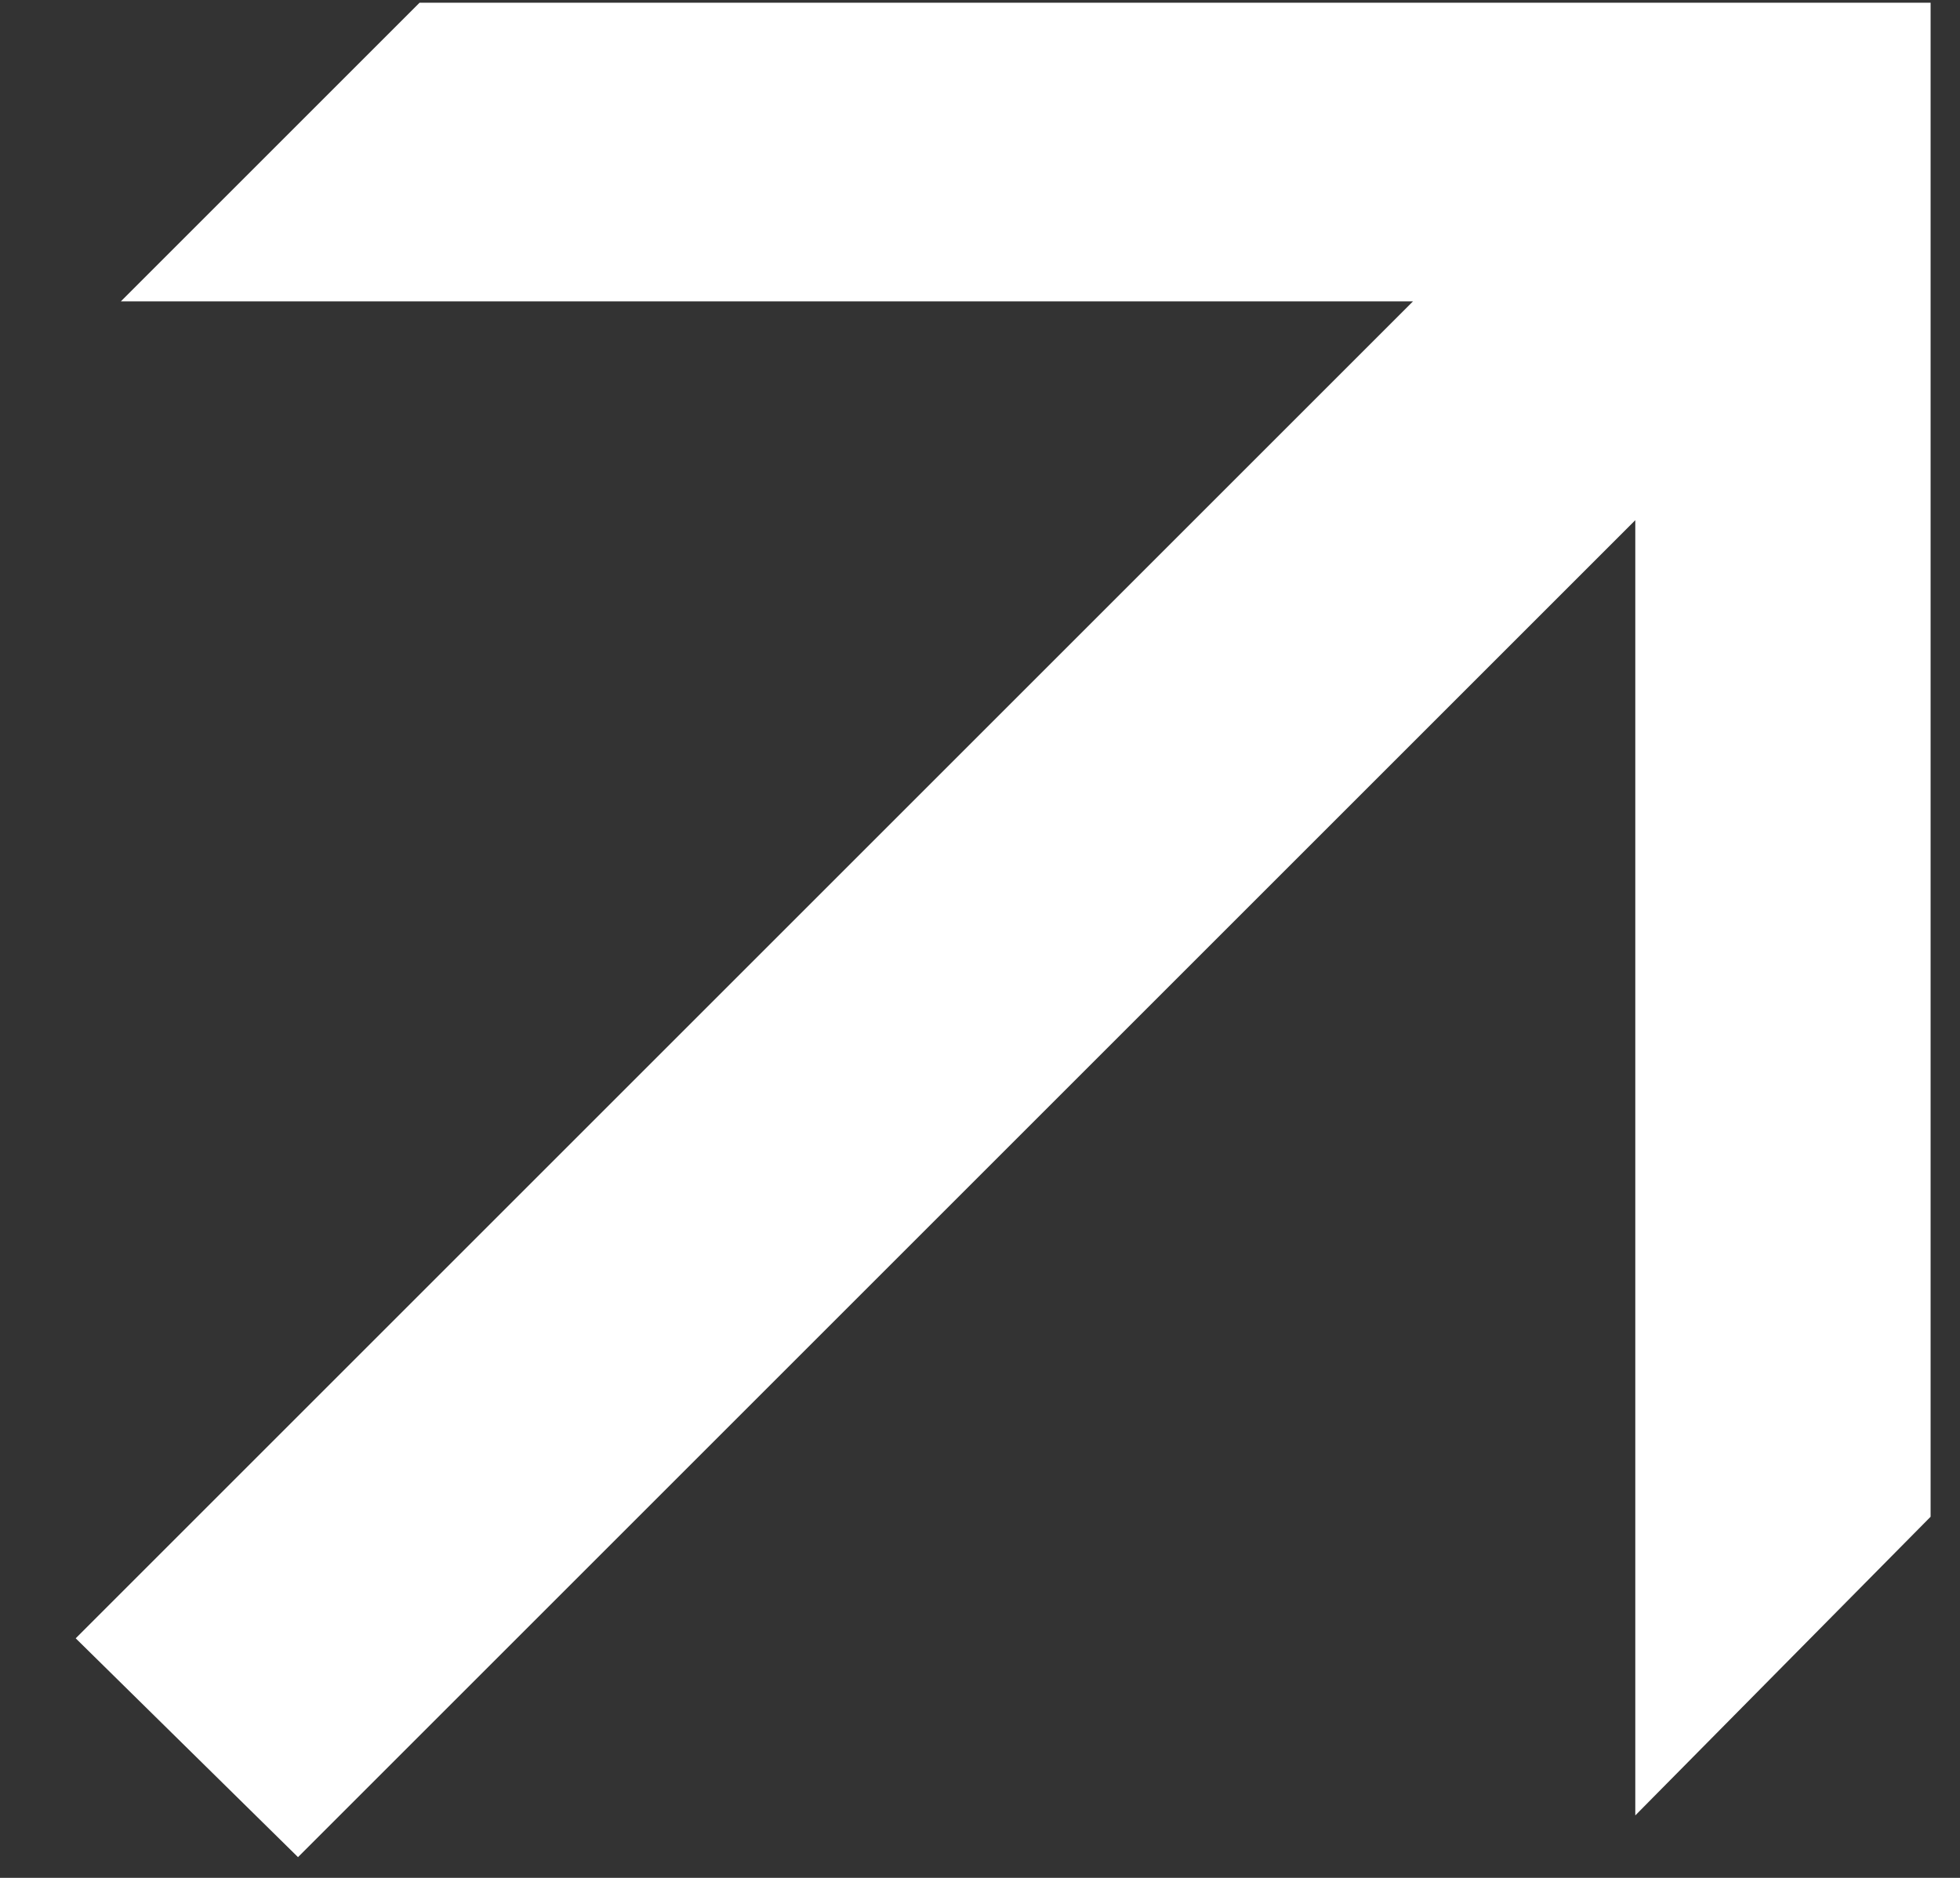
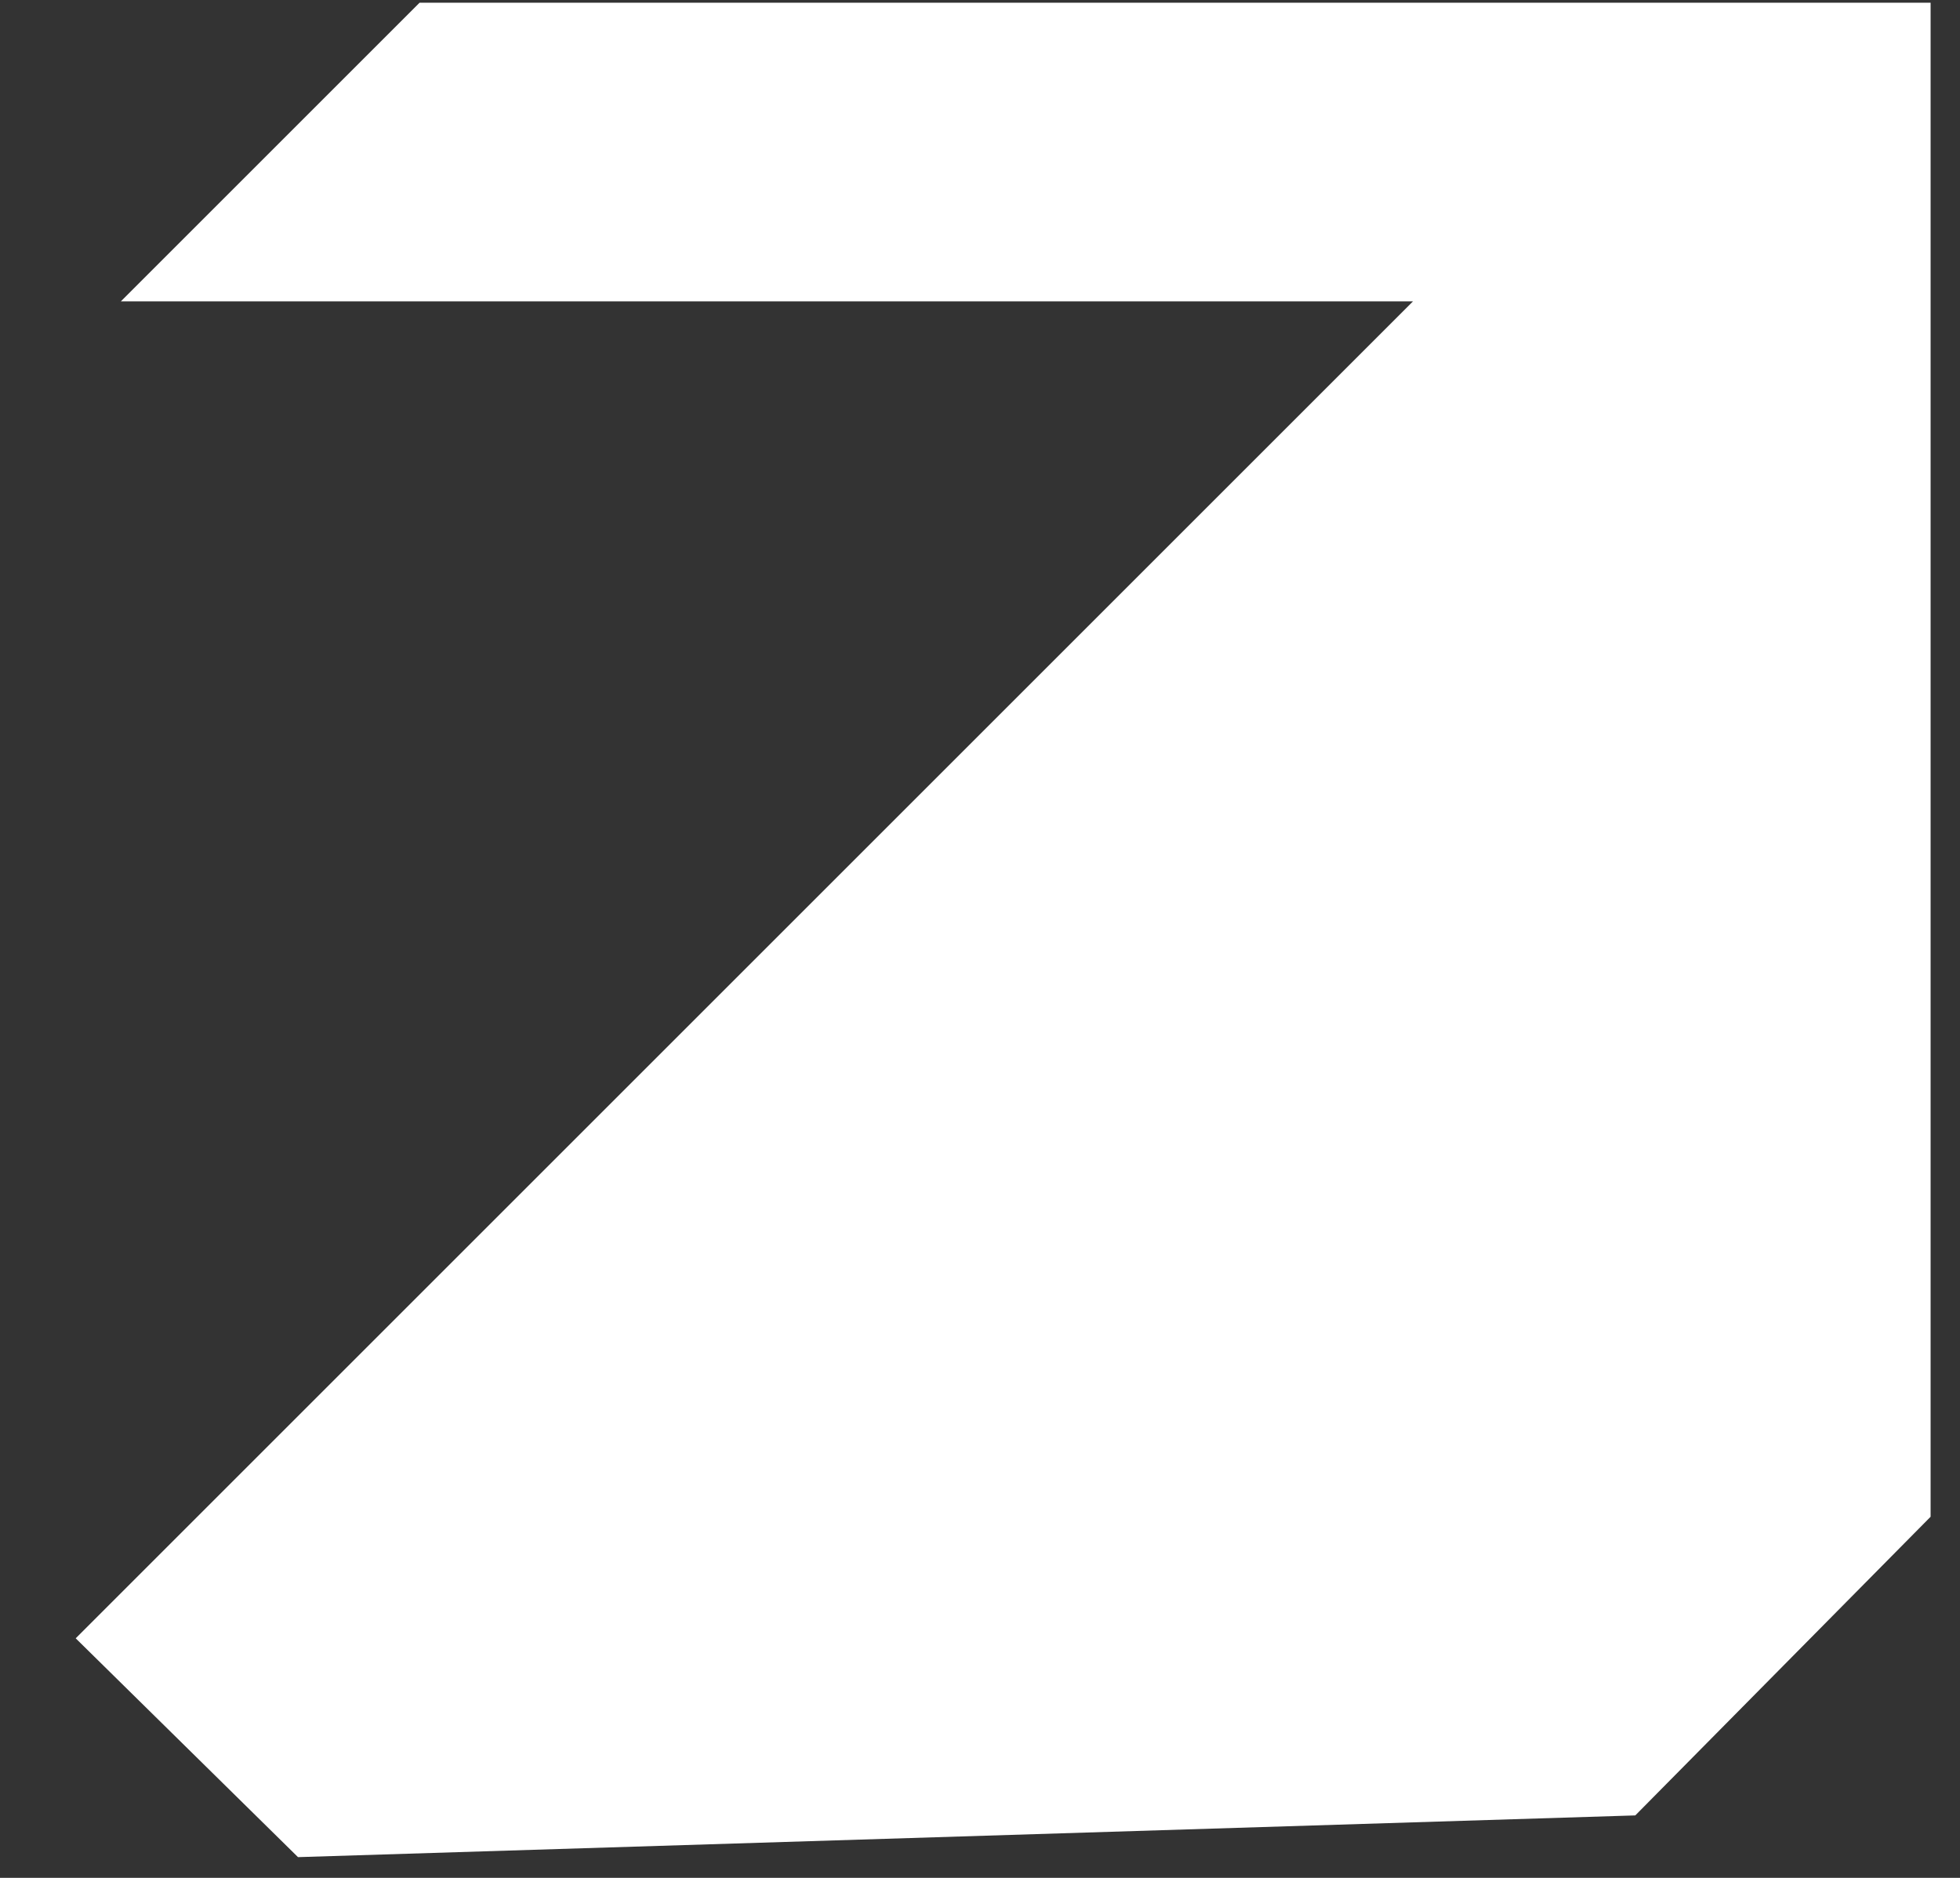
<svg xmlns="http://www.w3.org/2000/svg" width="24" height="23" viewBox="0 0 24 23" fill="none">
  <rect x="0" y="0" width="24" height="23" fill="#333333" stroke="none" />
-   <path d="M3.649 22.746L0.927 20.066L17.302 3.691H1.48L5.138 0.033H23.64V18.577L20.024 22.235V6.371L3.649 22.746Z" fill="white" />
+   <path d="M3.649 22.746L0.927 20.066L17.302 3.691H1.48L5.138 0.033H23.64V18.577L20.024 22.235L3.649 22.746Z" fill="white" />
</svg>